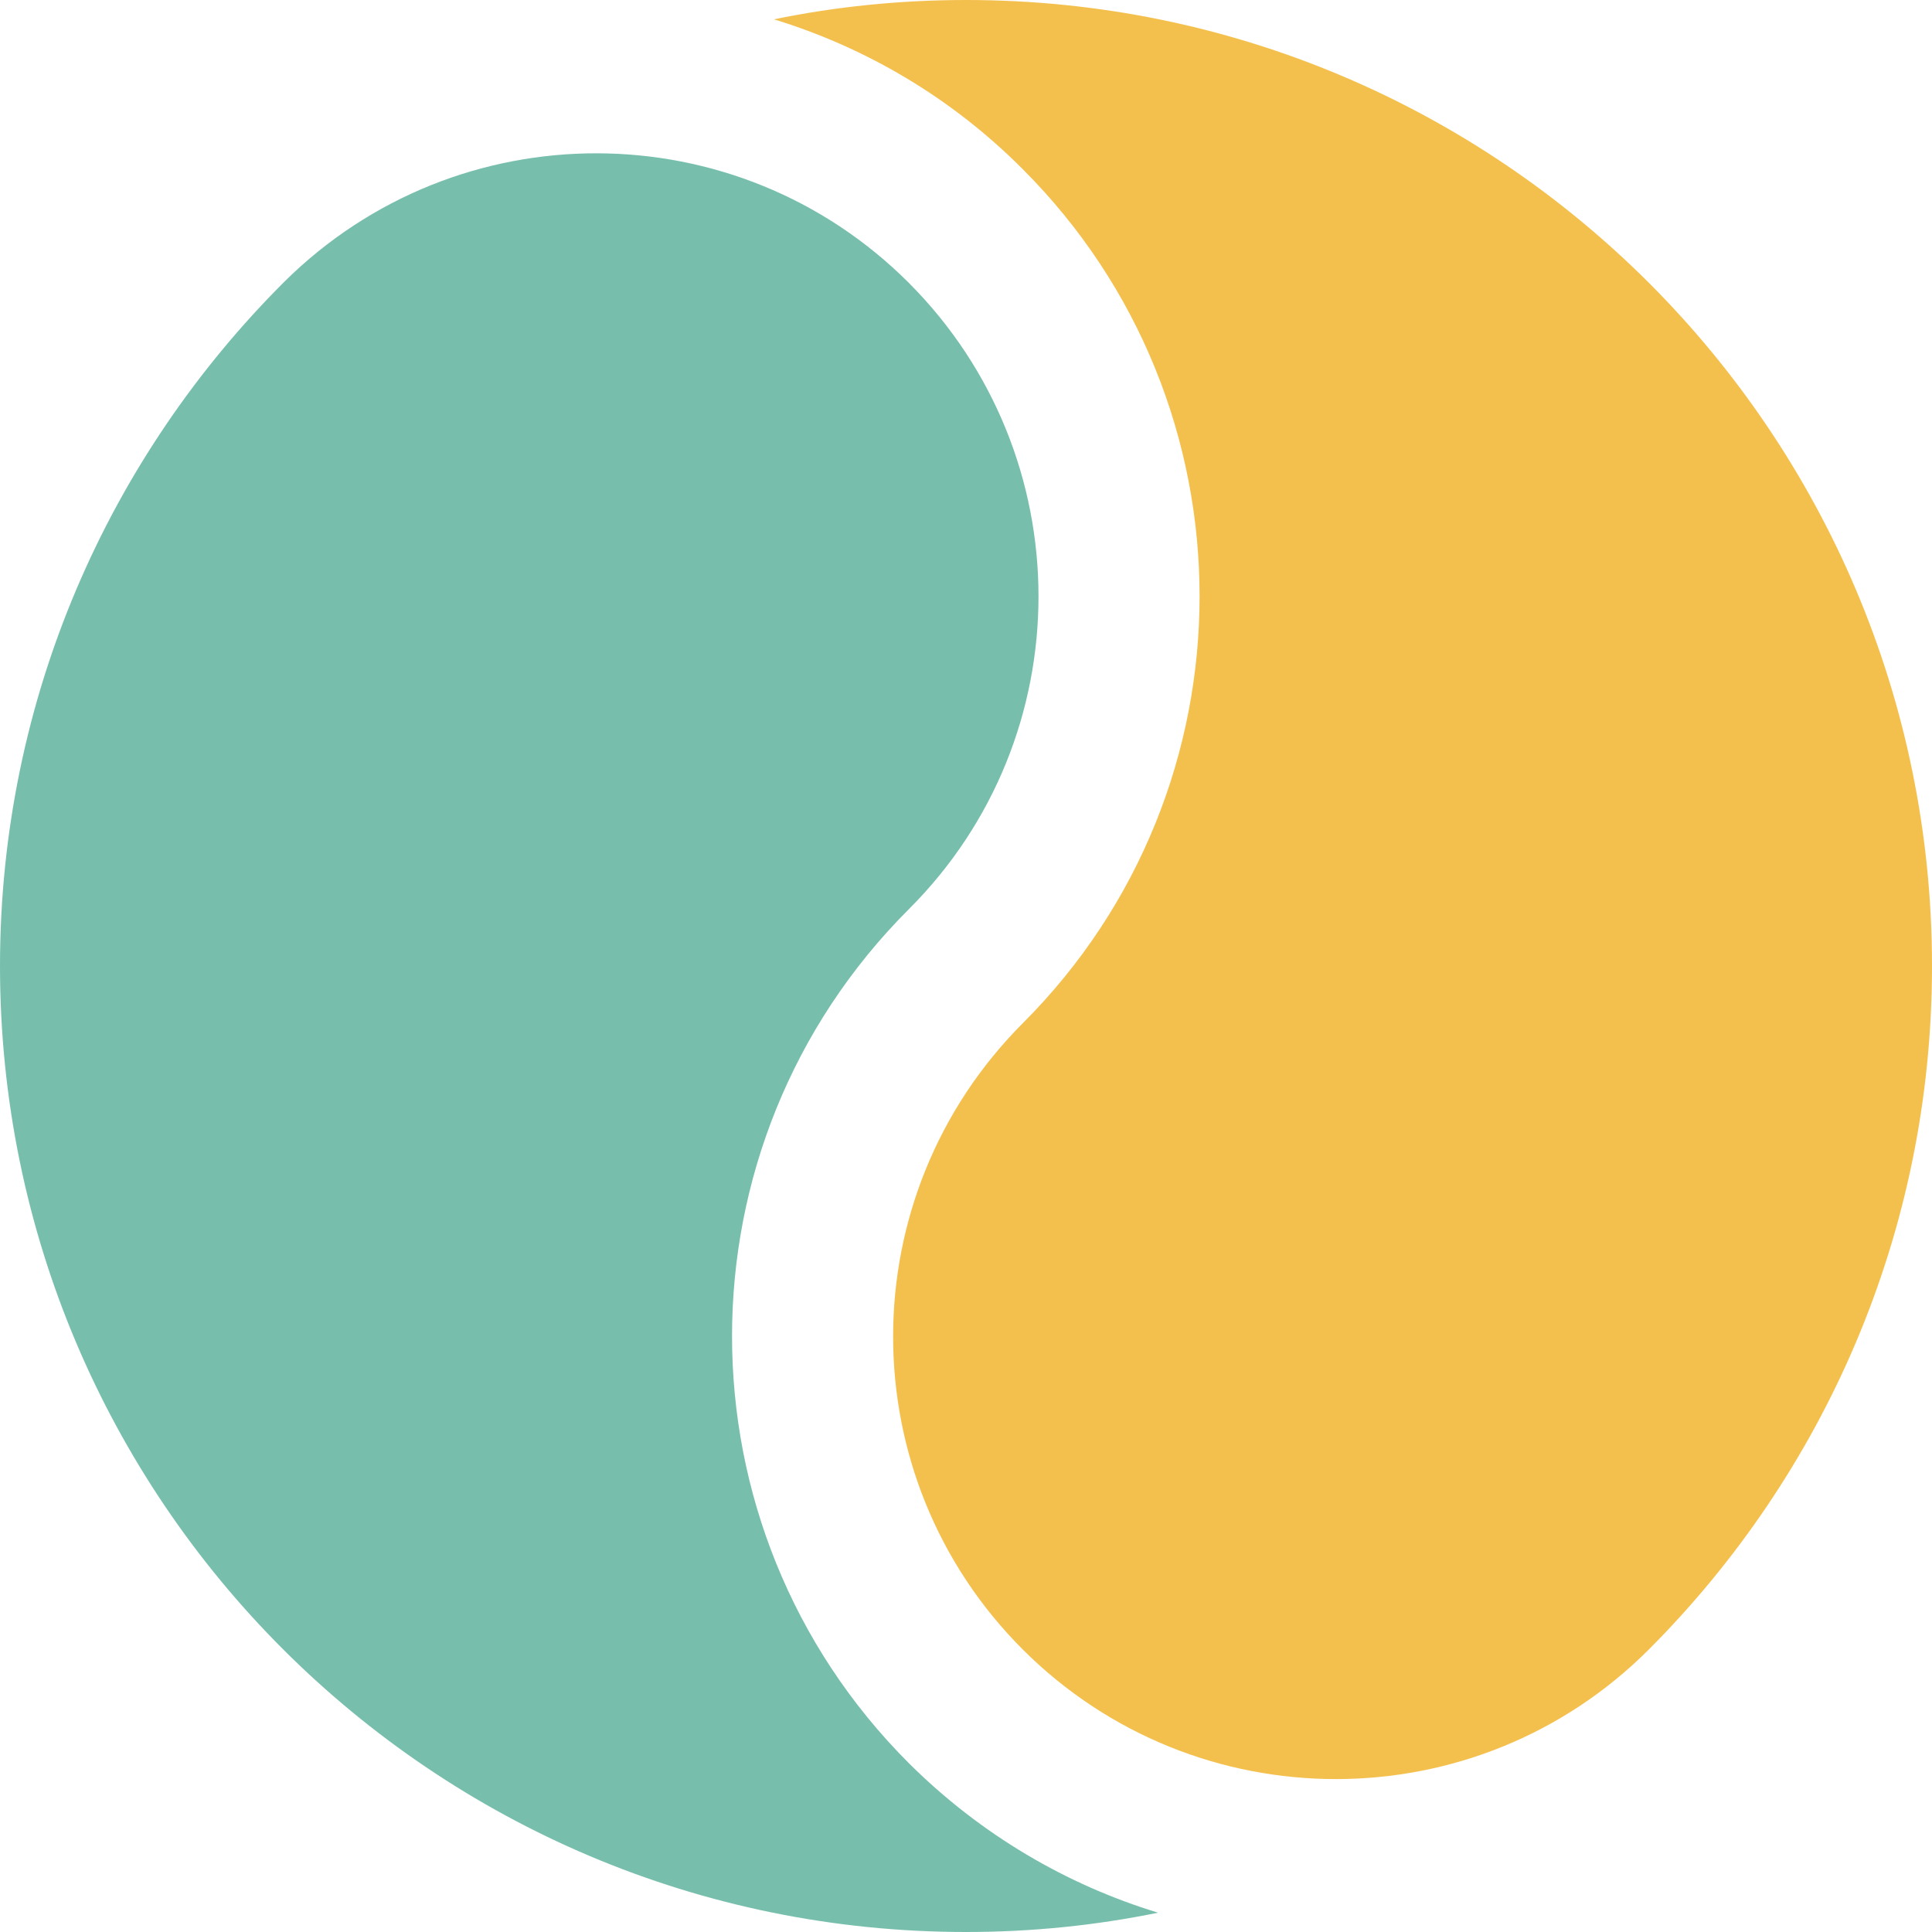
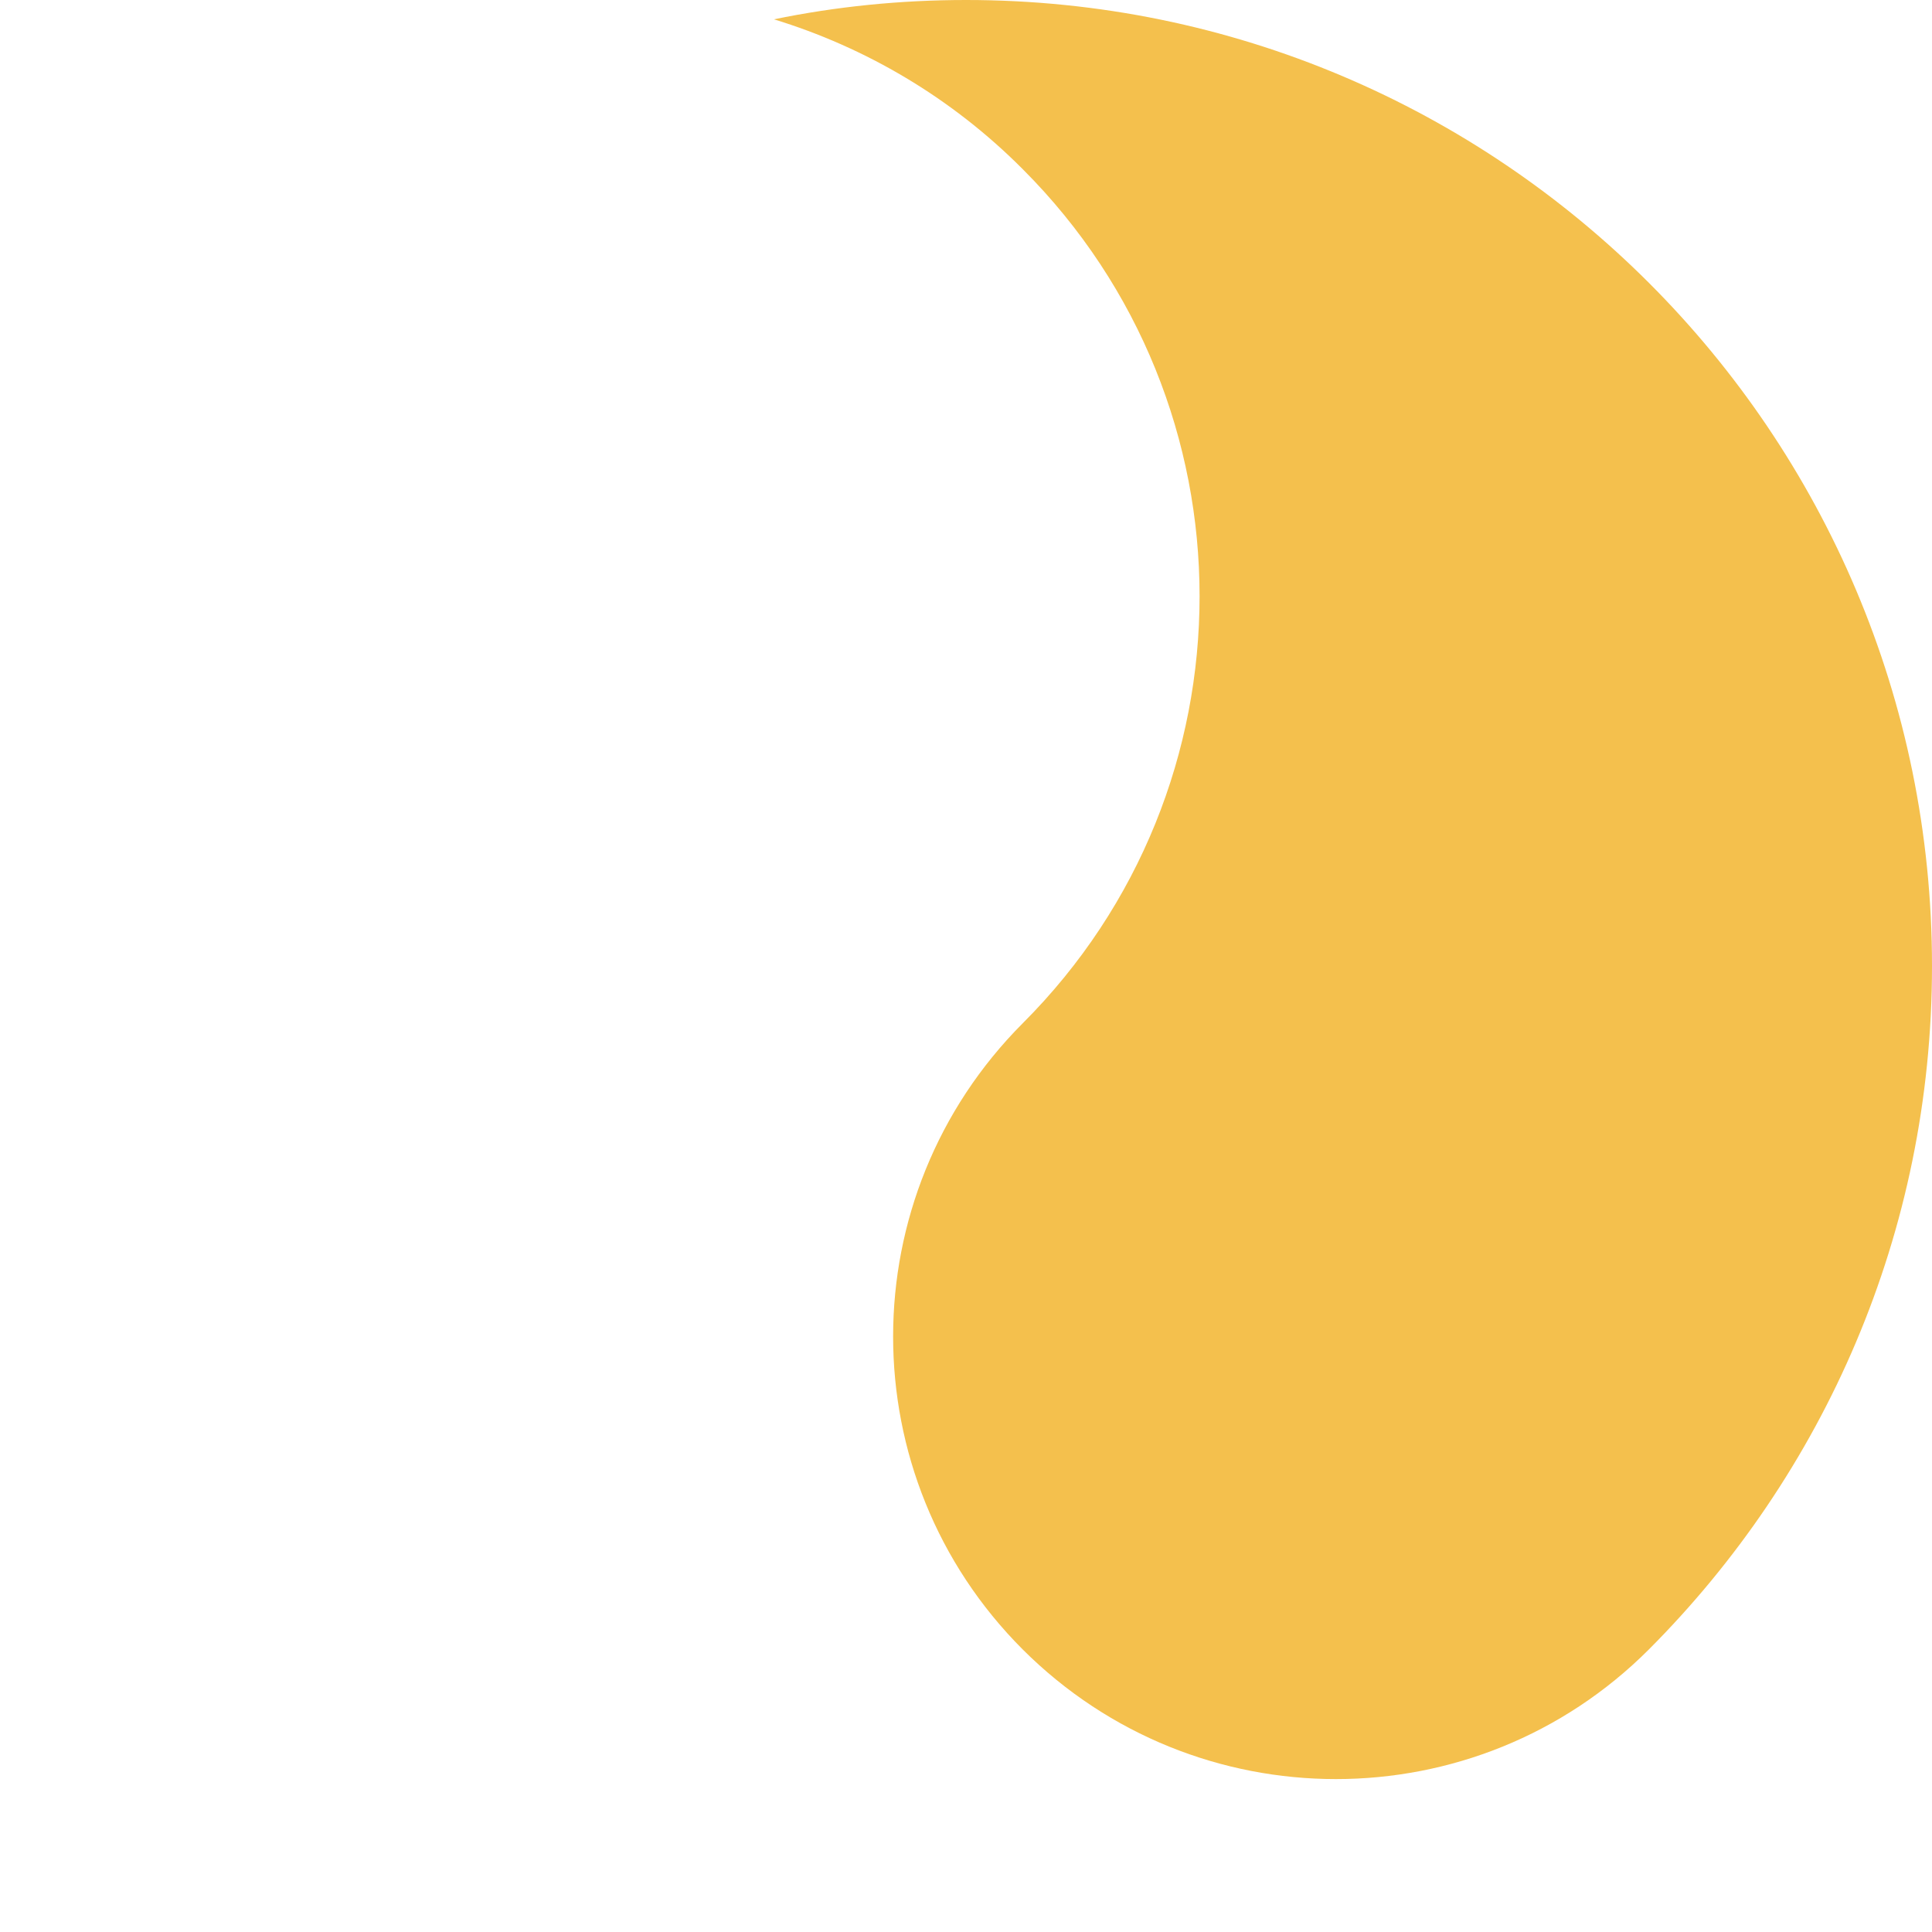
<svg xmlns="http://www.w3.org/2000/svg" version="1.1" id="圖層_1" x="0px" y="0px" viewBox="0 0 500 500" style="enable-background:new 0 0 500 500;" xml:space="preserve">
  <style type="text/css">
	.st0{fill:#f4c04d;}
	.st1{fill:#77bfac;}
</style>
  <g>
    <g>
      <g>
        <g>
          <path class="st0" d="M264.7,43.8c61,61,61,160,0,221c-44.7,44.8-44.8,117.3,0,162.1c44.8,44.7,117.3,44.7,162,0      C472,381.5,500,319.1,500,250C500,112,388.1,0,250,0c-17,0-33.7,1.7-49.7,5C223.8,12.2,246.1,25.1,264.7,43.8z" />
        </g>
      </g>
    </g>
    <g>
      <g>
        <g>
-           <path class="st1" d="M235.2,456.3c-61-61-61-160,0-221c44.8-44.7,44.7-117.3,0-162.1c-44.6-44.6-116.8-44.7-161.6-0.3      C28.2,118.2,0,180.8,0,250c0,138.1,111.9,250,250,250c17,0,33.6-1.7,49.7-5C276.1,487.8,253.9,474.9,235.2,456.3z" />
-         </g>
+           </g>
      </g>
    </g>
  </g>
</svg>